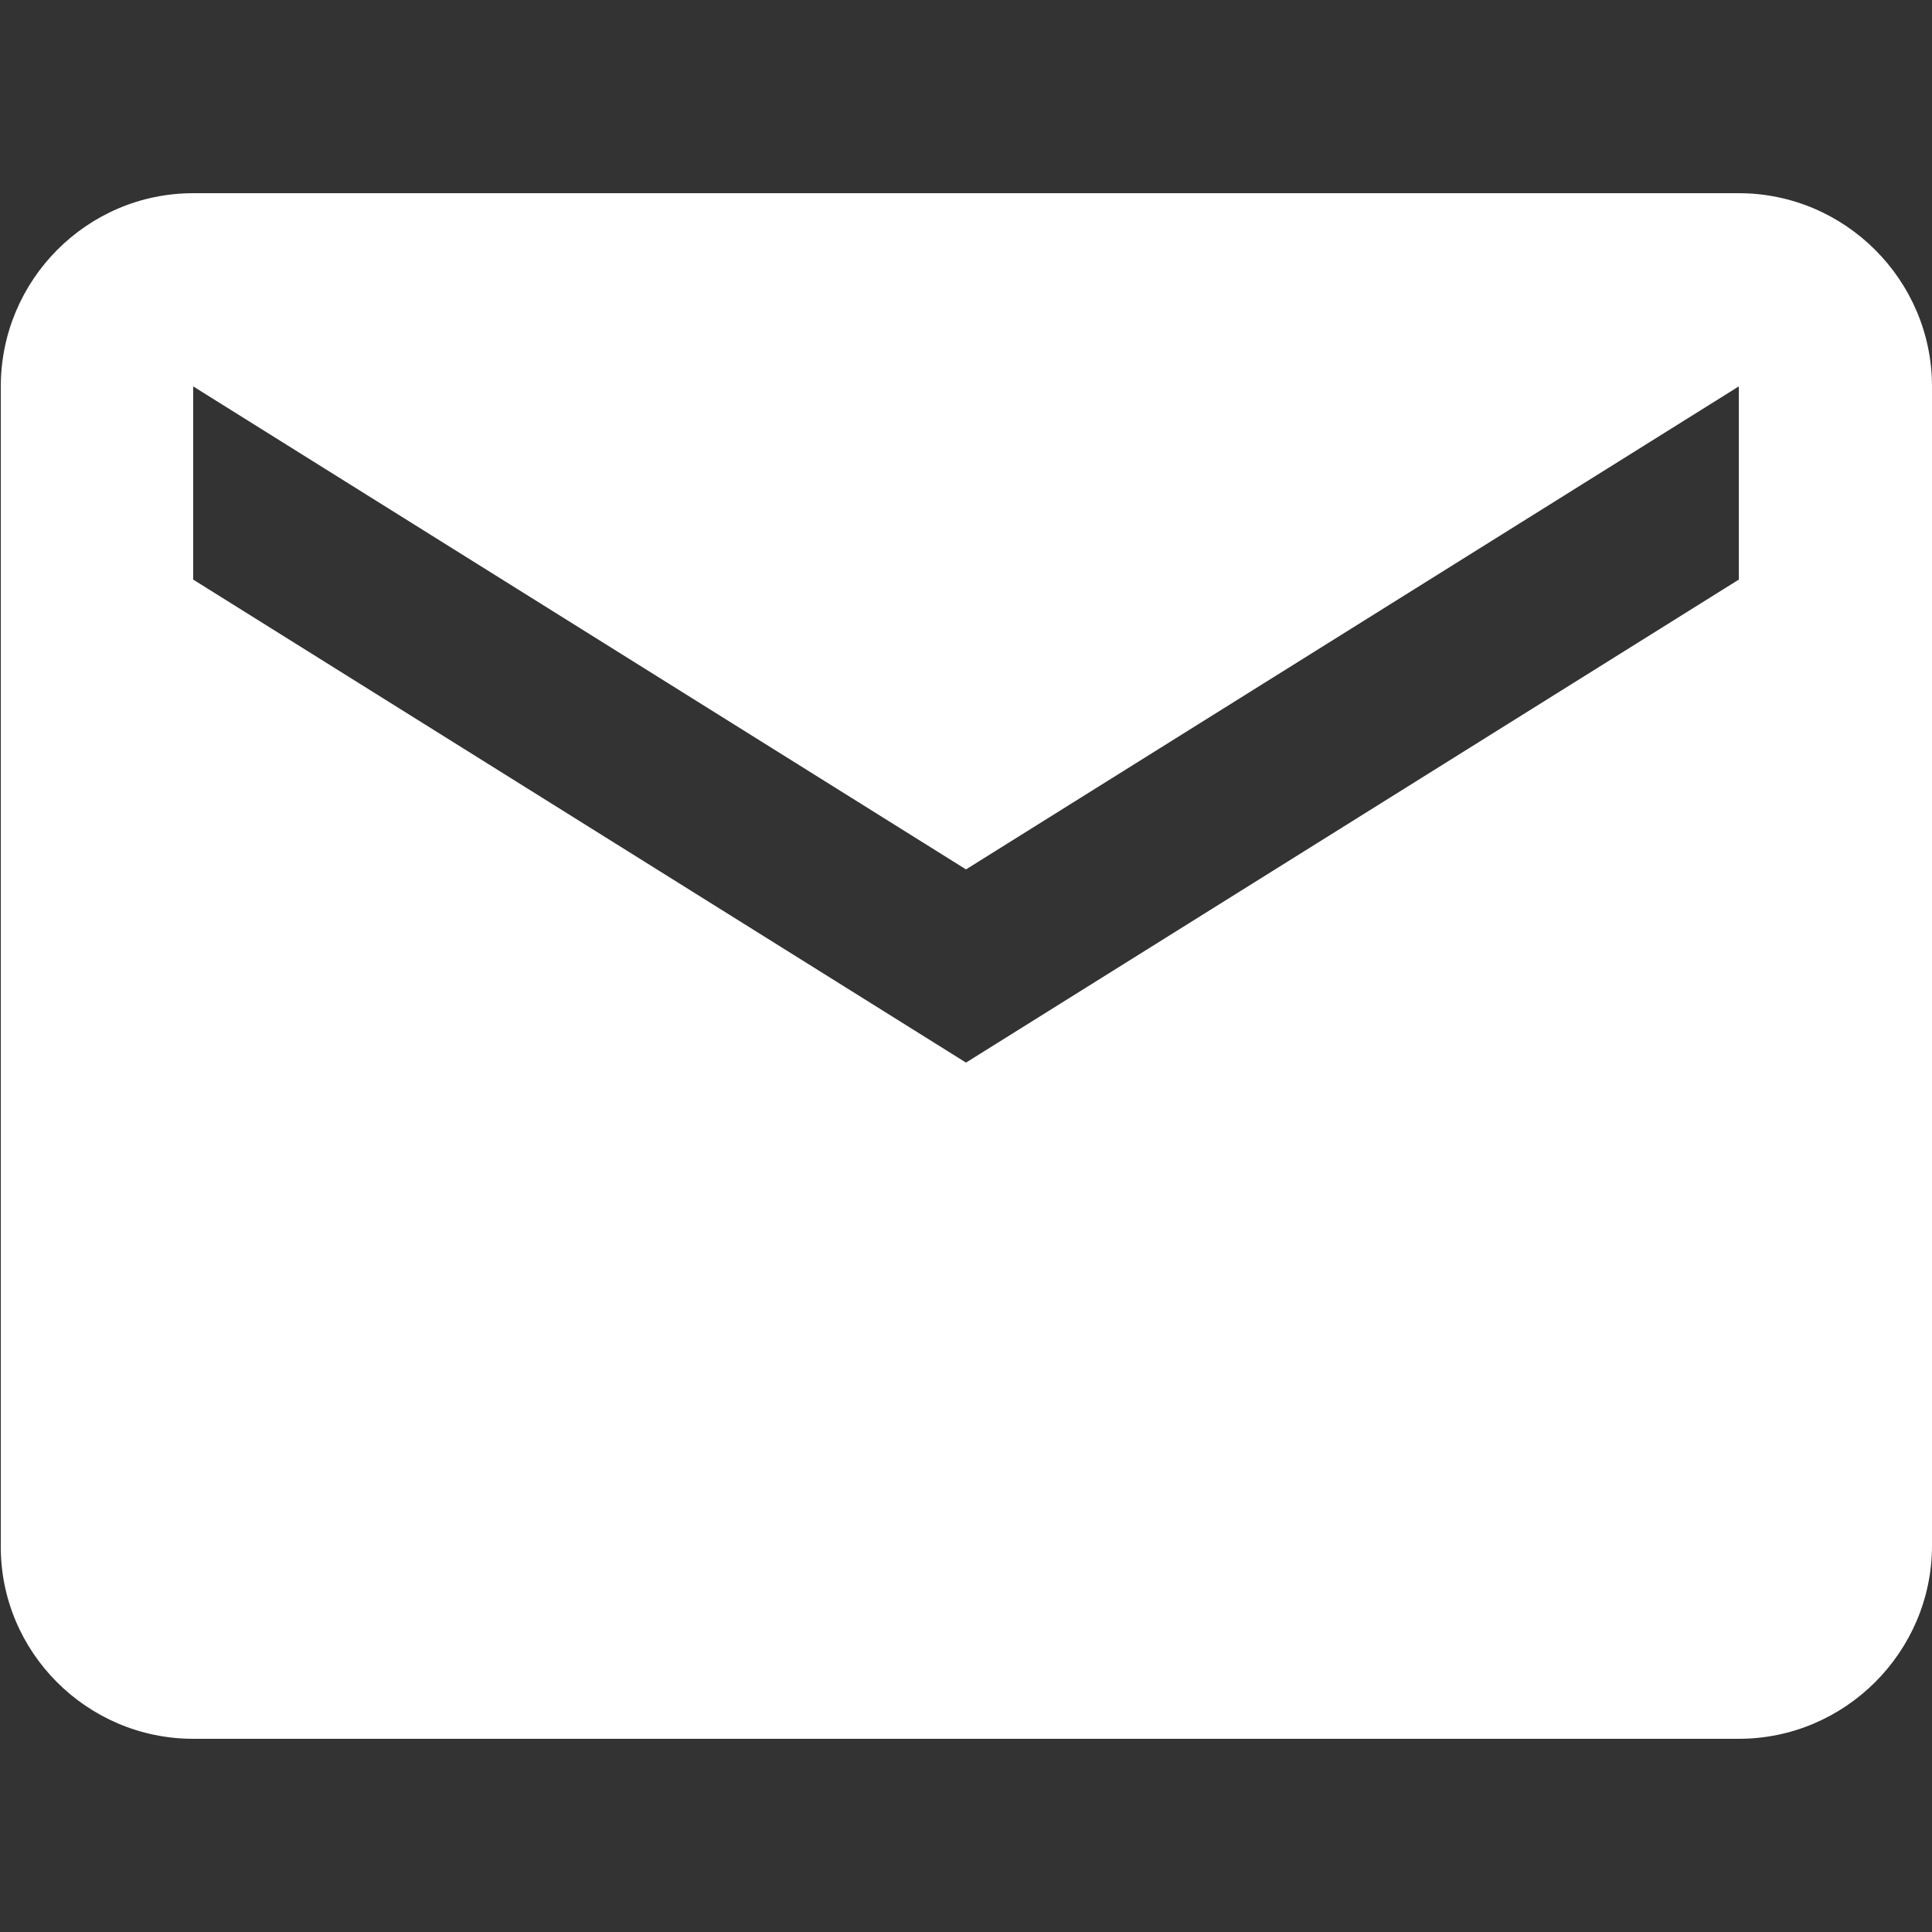
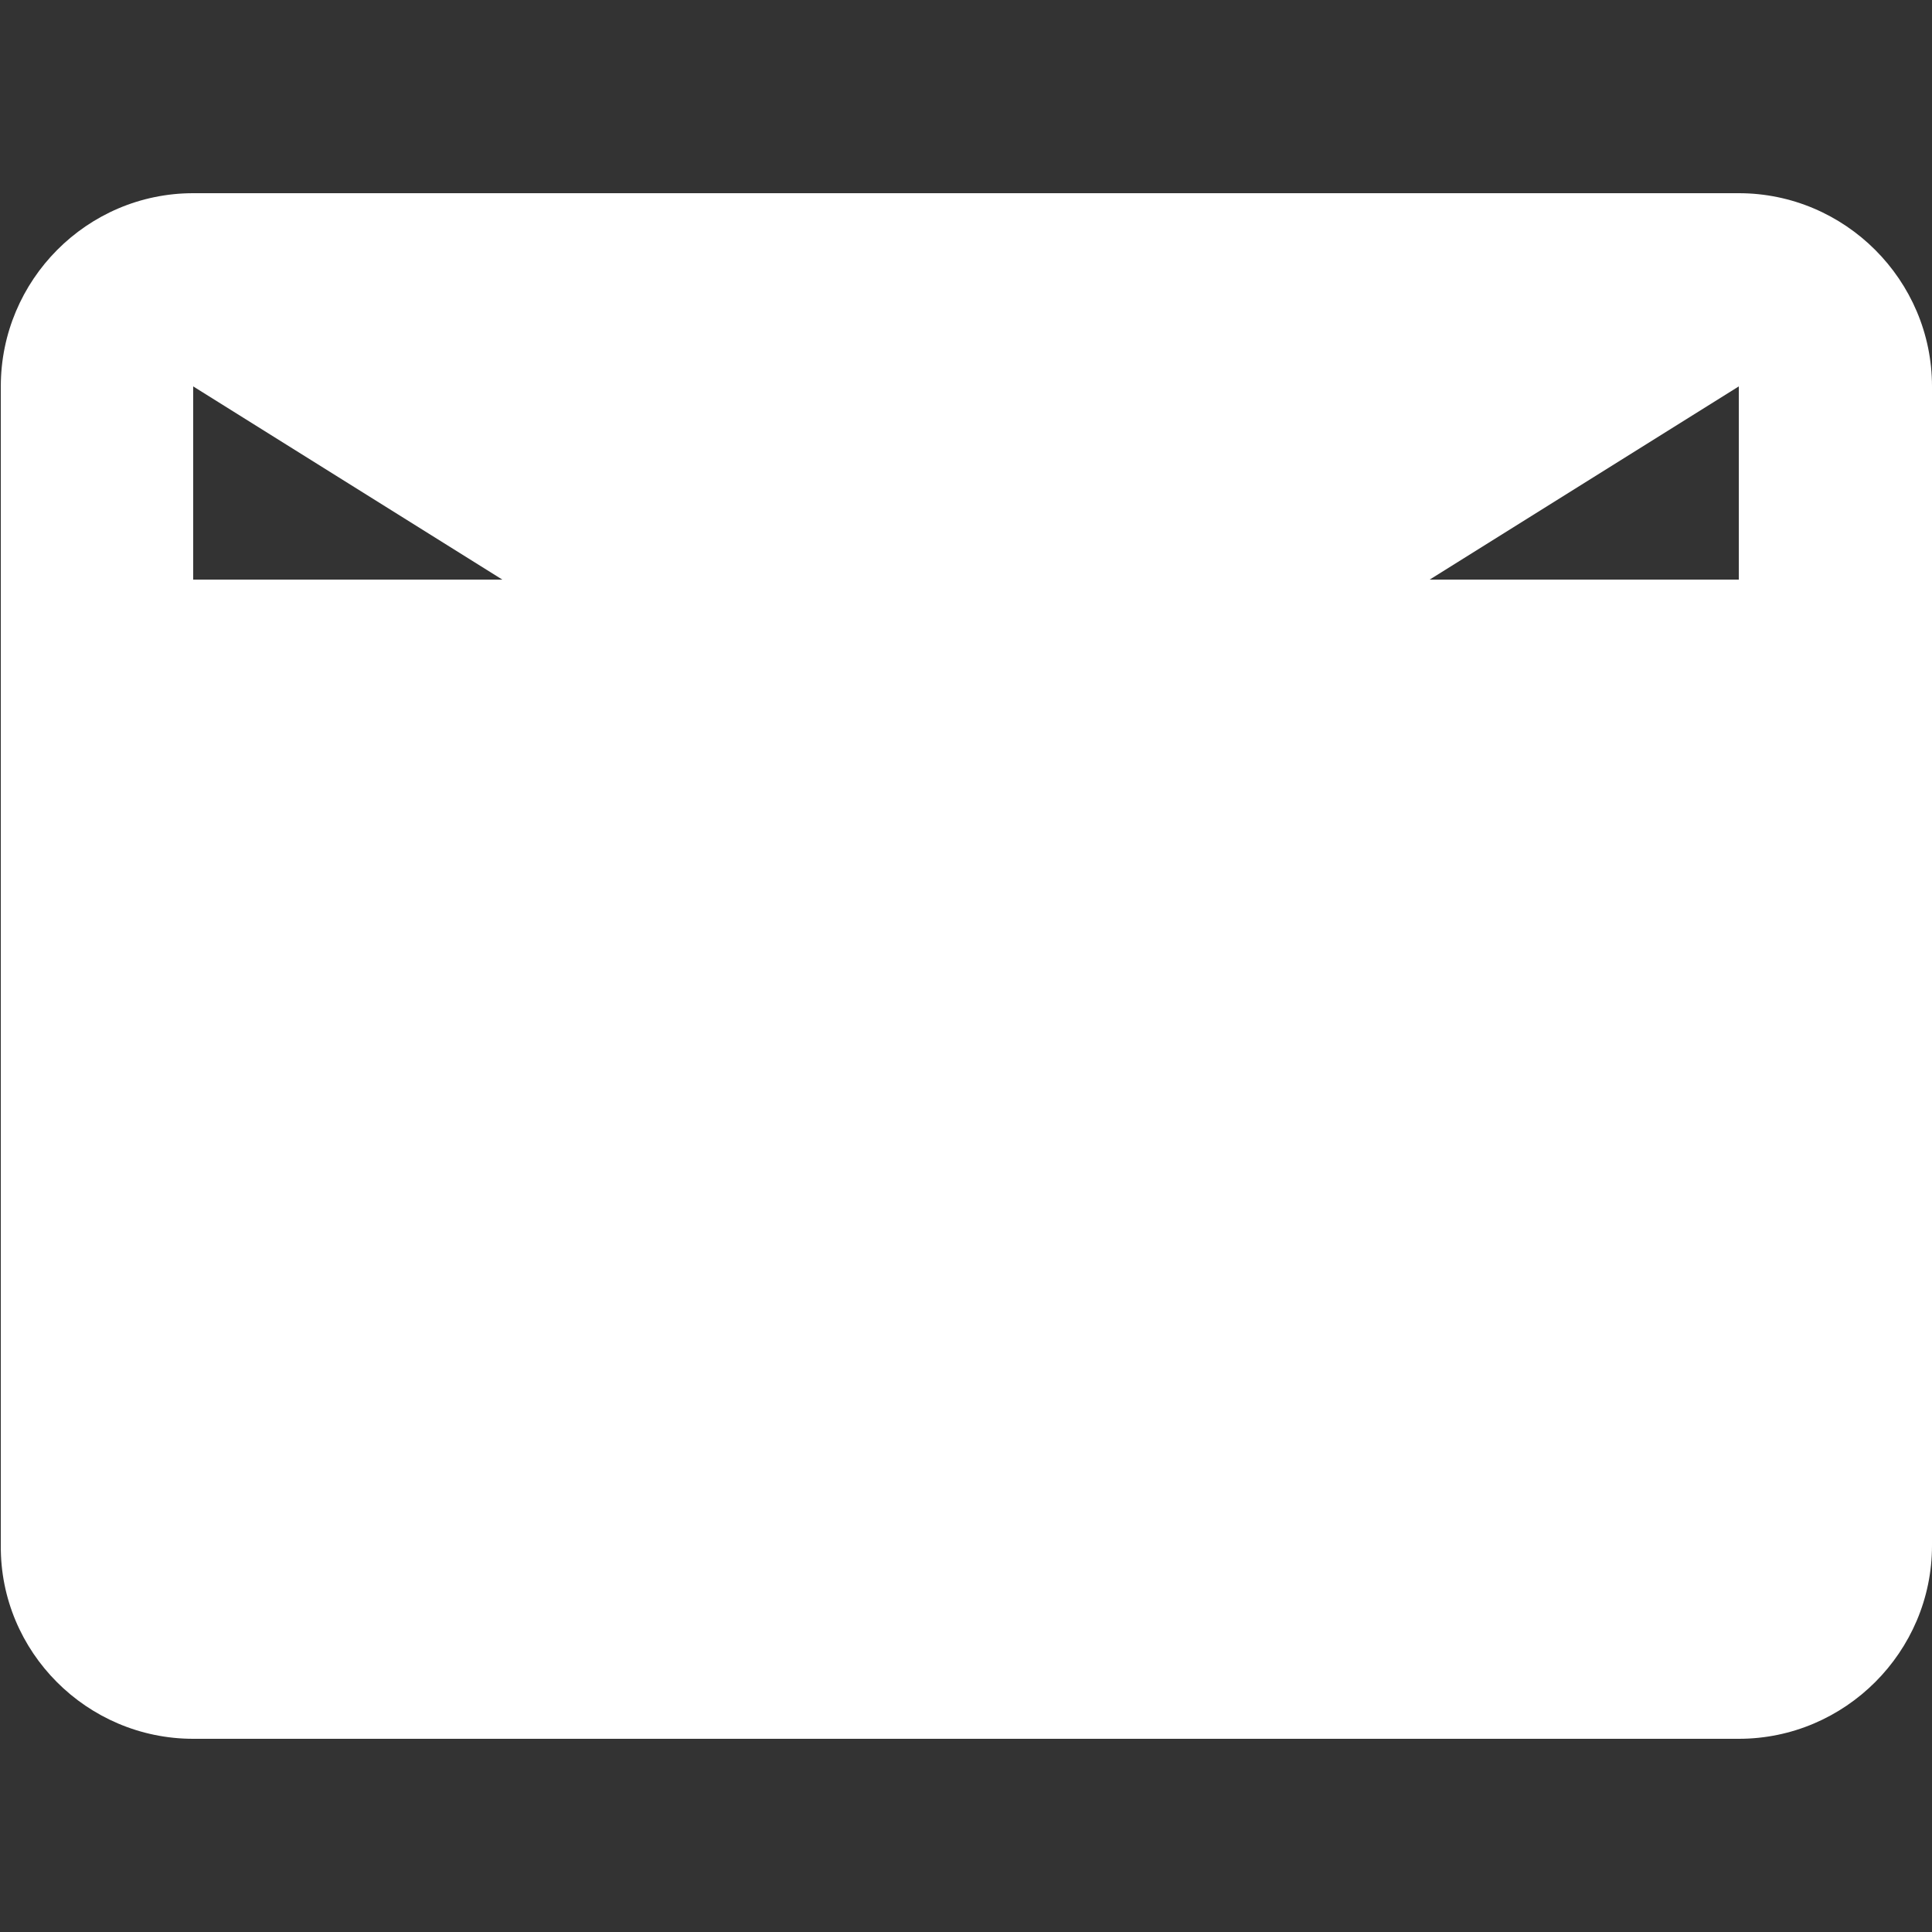
<svg xmlns="http://www.w3.org/2000/svg" id="Layer_1" viewBox="0 0 24 24">
  <rect x="0" y="0" width="24" height="24" fill="#333333" stroke="none" />
  <defs>
    <style>.cls-1{fill:#fff;}.cls-2{fill:none;}</style>
  </defs>
-   <path class="cls-2" d="m0,0h24v24H0V0Z" />
-   <path class="cls-1" d="m21.6,2.4H2.4C1.08,2.4.01,3.48.01,4.8v14.4c-.01,1.32,1.07,2.4,2.39,2.4h19.2c1.32,0,2.4-1.08,2.4-2.4V4.8c0-1.32-1.08-2.4-2.4-2.4Zm0,4.8l-9.6,6L2.4,7.2v-2.4l9.6,6,9.6-6v2.4Z" />
+   <path class="cls-1" d="m21.6,2.4H2.4C1.08,2.4.01,3.48.01,4.8v14.4c-.01,1.32,1.07,2.4,2.39,2.4h19.2c1.32,0,2.4-1.08,2.4-2.4V4.8c0-1.32-1.08-2.4-2.4-2.4Zm0,4.8L2.4,7.2v-2.4l9.6,6,9.6-6v2.4Z" />
</svg>